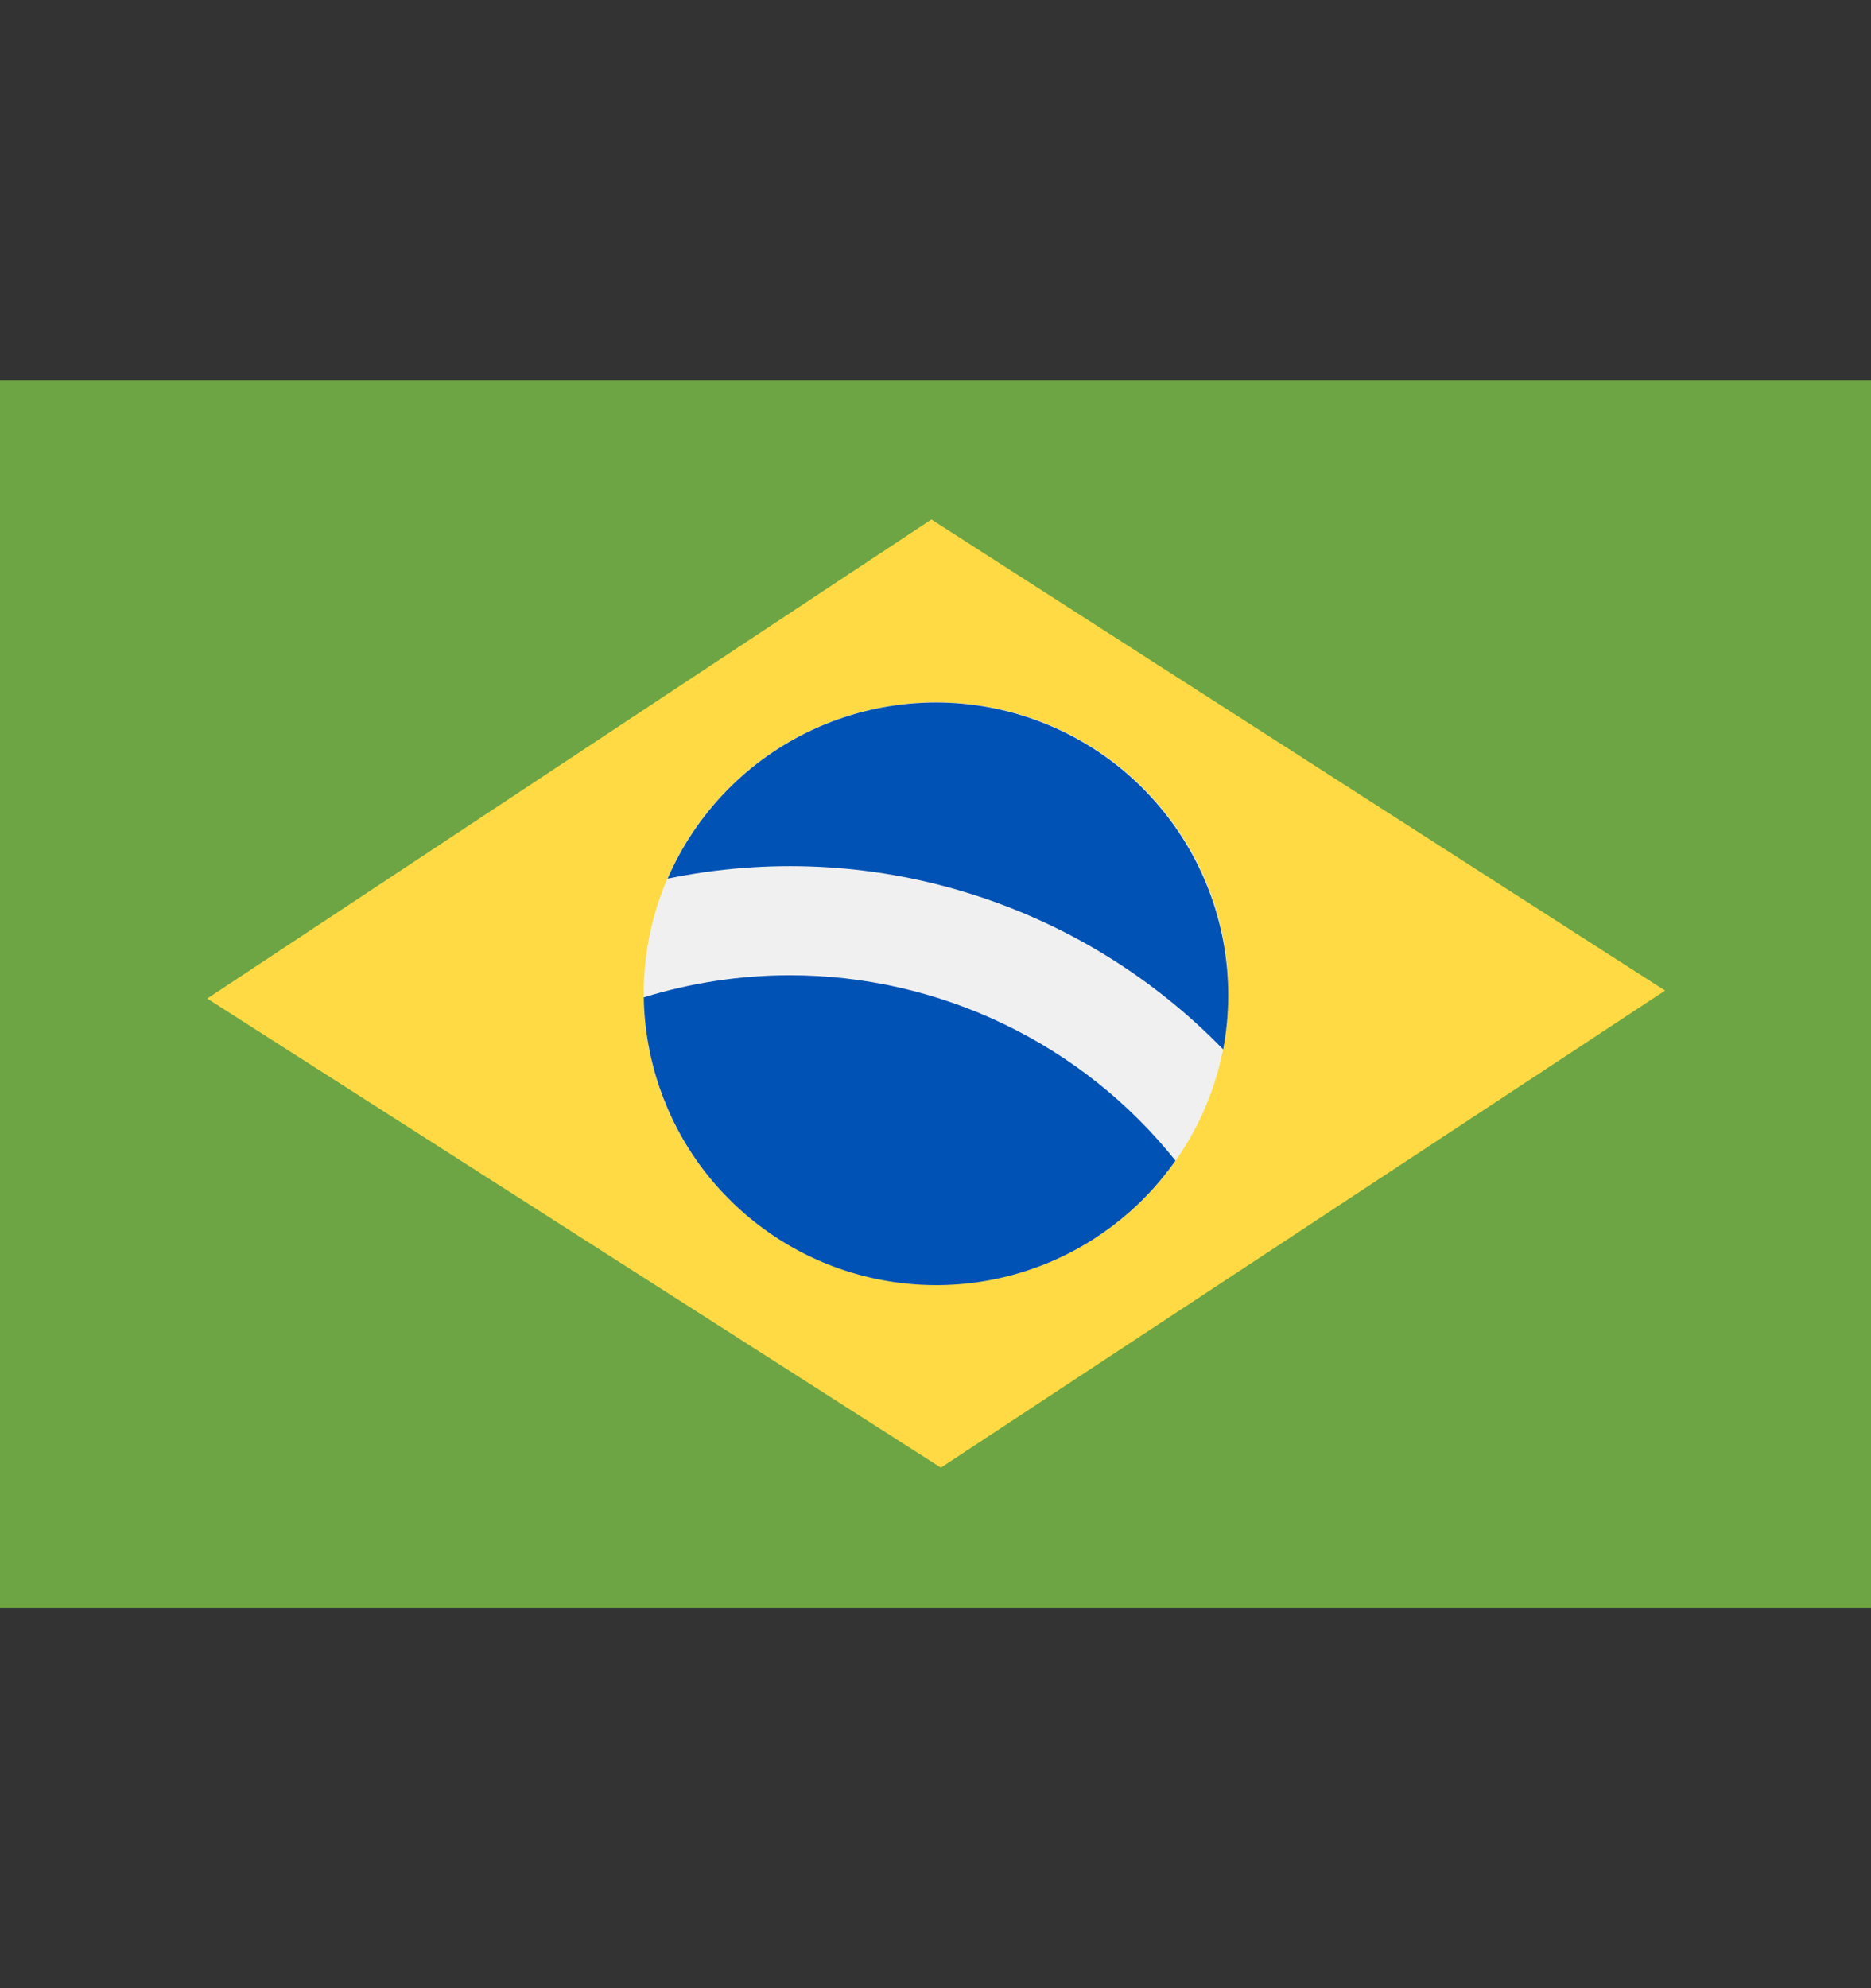
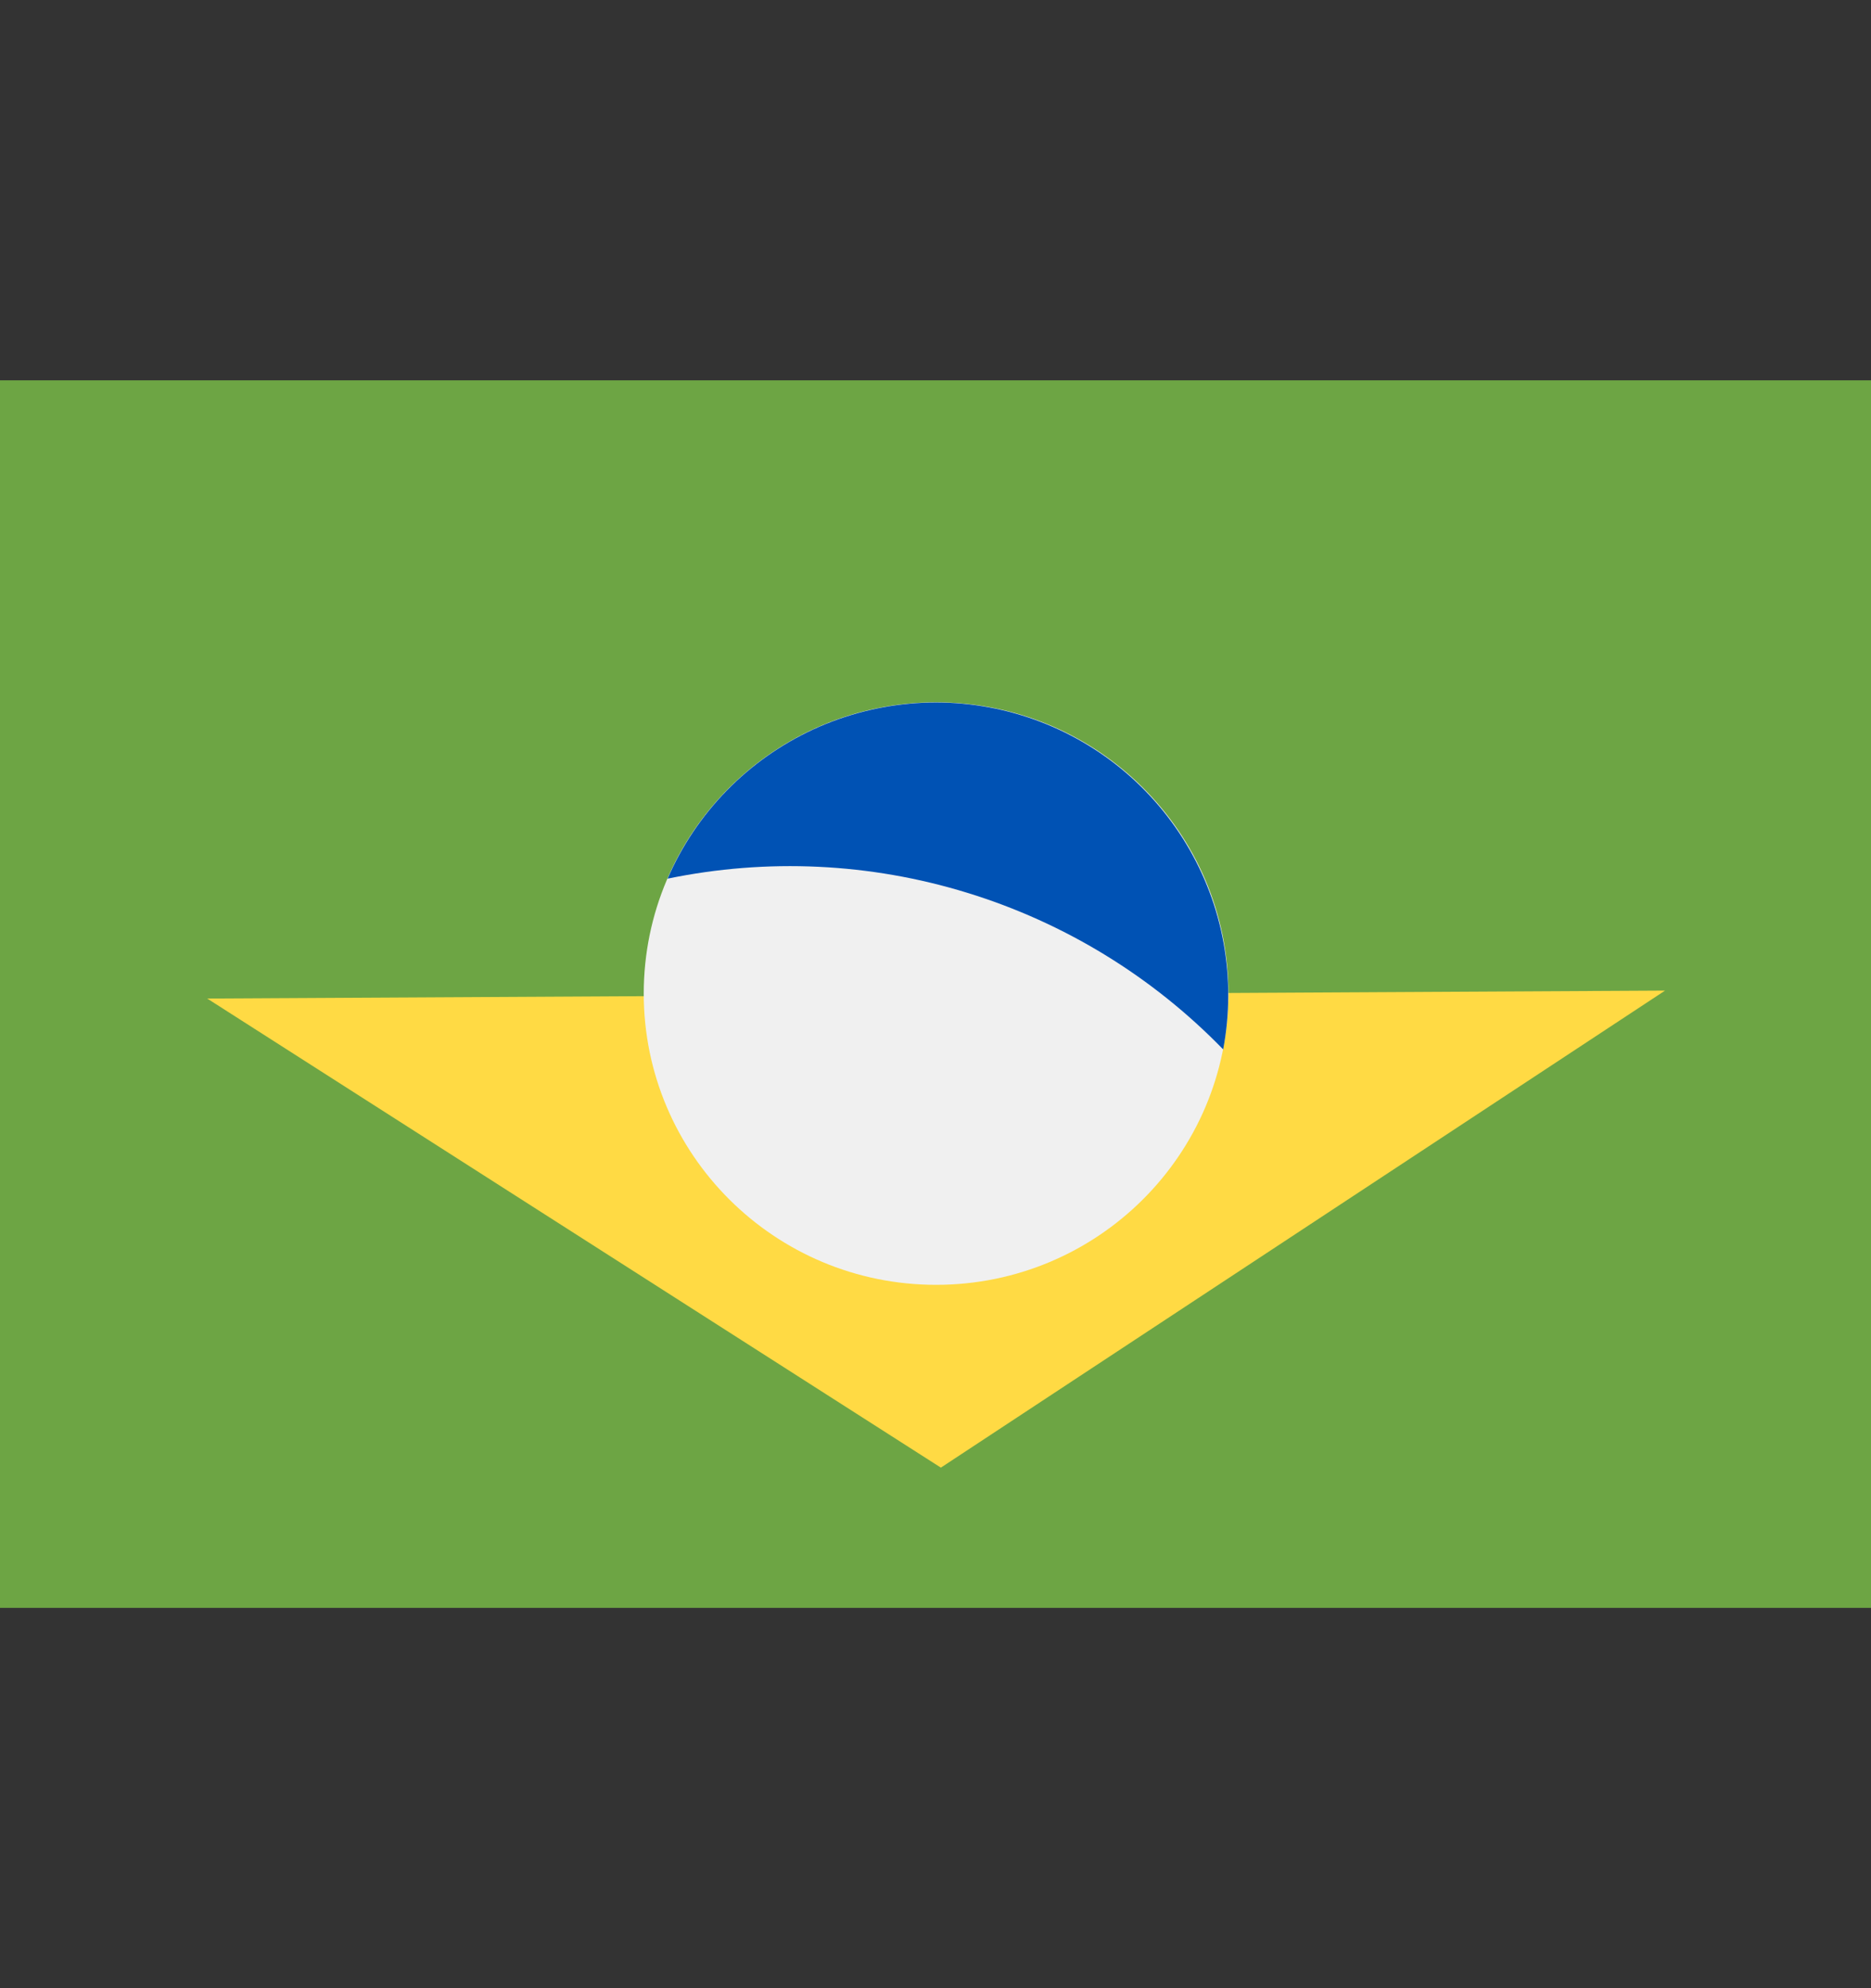
<svg xmlns="http://www.w3.org/2000/svg" width="16" height="17" viewBox="0 0 16 17" fill="none">
  <rect x="0" y="0" width="16" height="17" fill="#333333" stroke="none" />
  <path d="M0 3.252H16V13.748H0V3.252Z" fill="#6DA544" />
-   <path d="M1.772 8.538L7.965 4.442L14.239 8.47L8.046 12.549L1.772 8.538Z" fill="#FFDA44" />
+   <path d="M1.772 8.538L14.239 8.47L8.046 12.549L1.772 8.538Z" fill="#FFDA44" />
  <path d="M8.005 10.986C9.386 10.986 10.505 9.871 10.505 8.495C10.505 7.12 9.386 6.005 8.005 6.005C6.625 6.005 5.505 7.12 5.505 8.495C5.505 9.871 6.625 10.986 8.005 10.986Z" fill="#F0F0F0" />
-   <path d="M6.755 8.339C6.332 8.339 5.91 8.403 5.505 8.528C5.514 9.056 5.689 9.568 6.006 9.99C6.324 10.412 6.766 10.723 7.271 10.878C7.776 11.033 8.317 11.025 8.817 10.853C9.316 10.682 9.749 10.356 10.052 9.924C9.657 9.429 9.155 9.03 8.584 8.756C8.014 8.482 7.389 8.339 6.755 8.339Z" fill="#0052B4" />
  <path d="M10.46 8.973C10.574 8.368 10.462 7.743 10.144 7.216C9.826 6.689 9.326 6.298 8.738 6.117C8.15 5.936 7.516 5.979 6.957 6.236C6.398 6.494 5.954 6.948 5.709 7.513C6.56 7.337 7.441 7.378 8.272 7.634C9.102 7.889 9.854 8.349 10.46 8.973Z" fill="#0052B4" />
</svg>